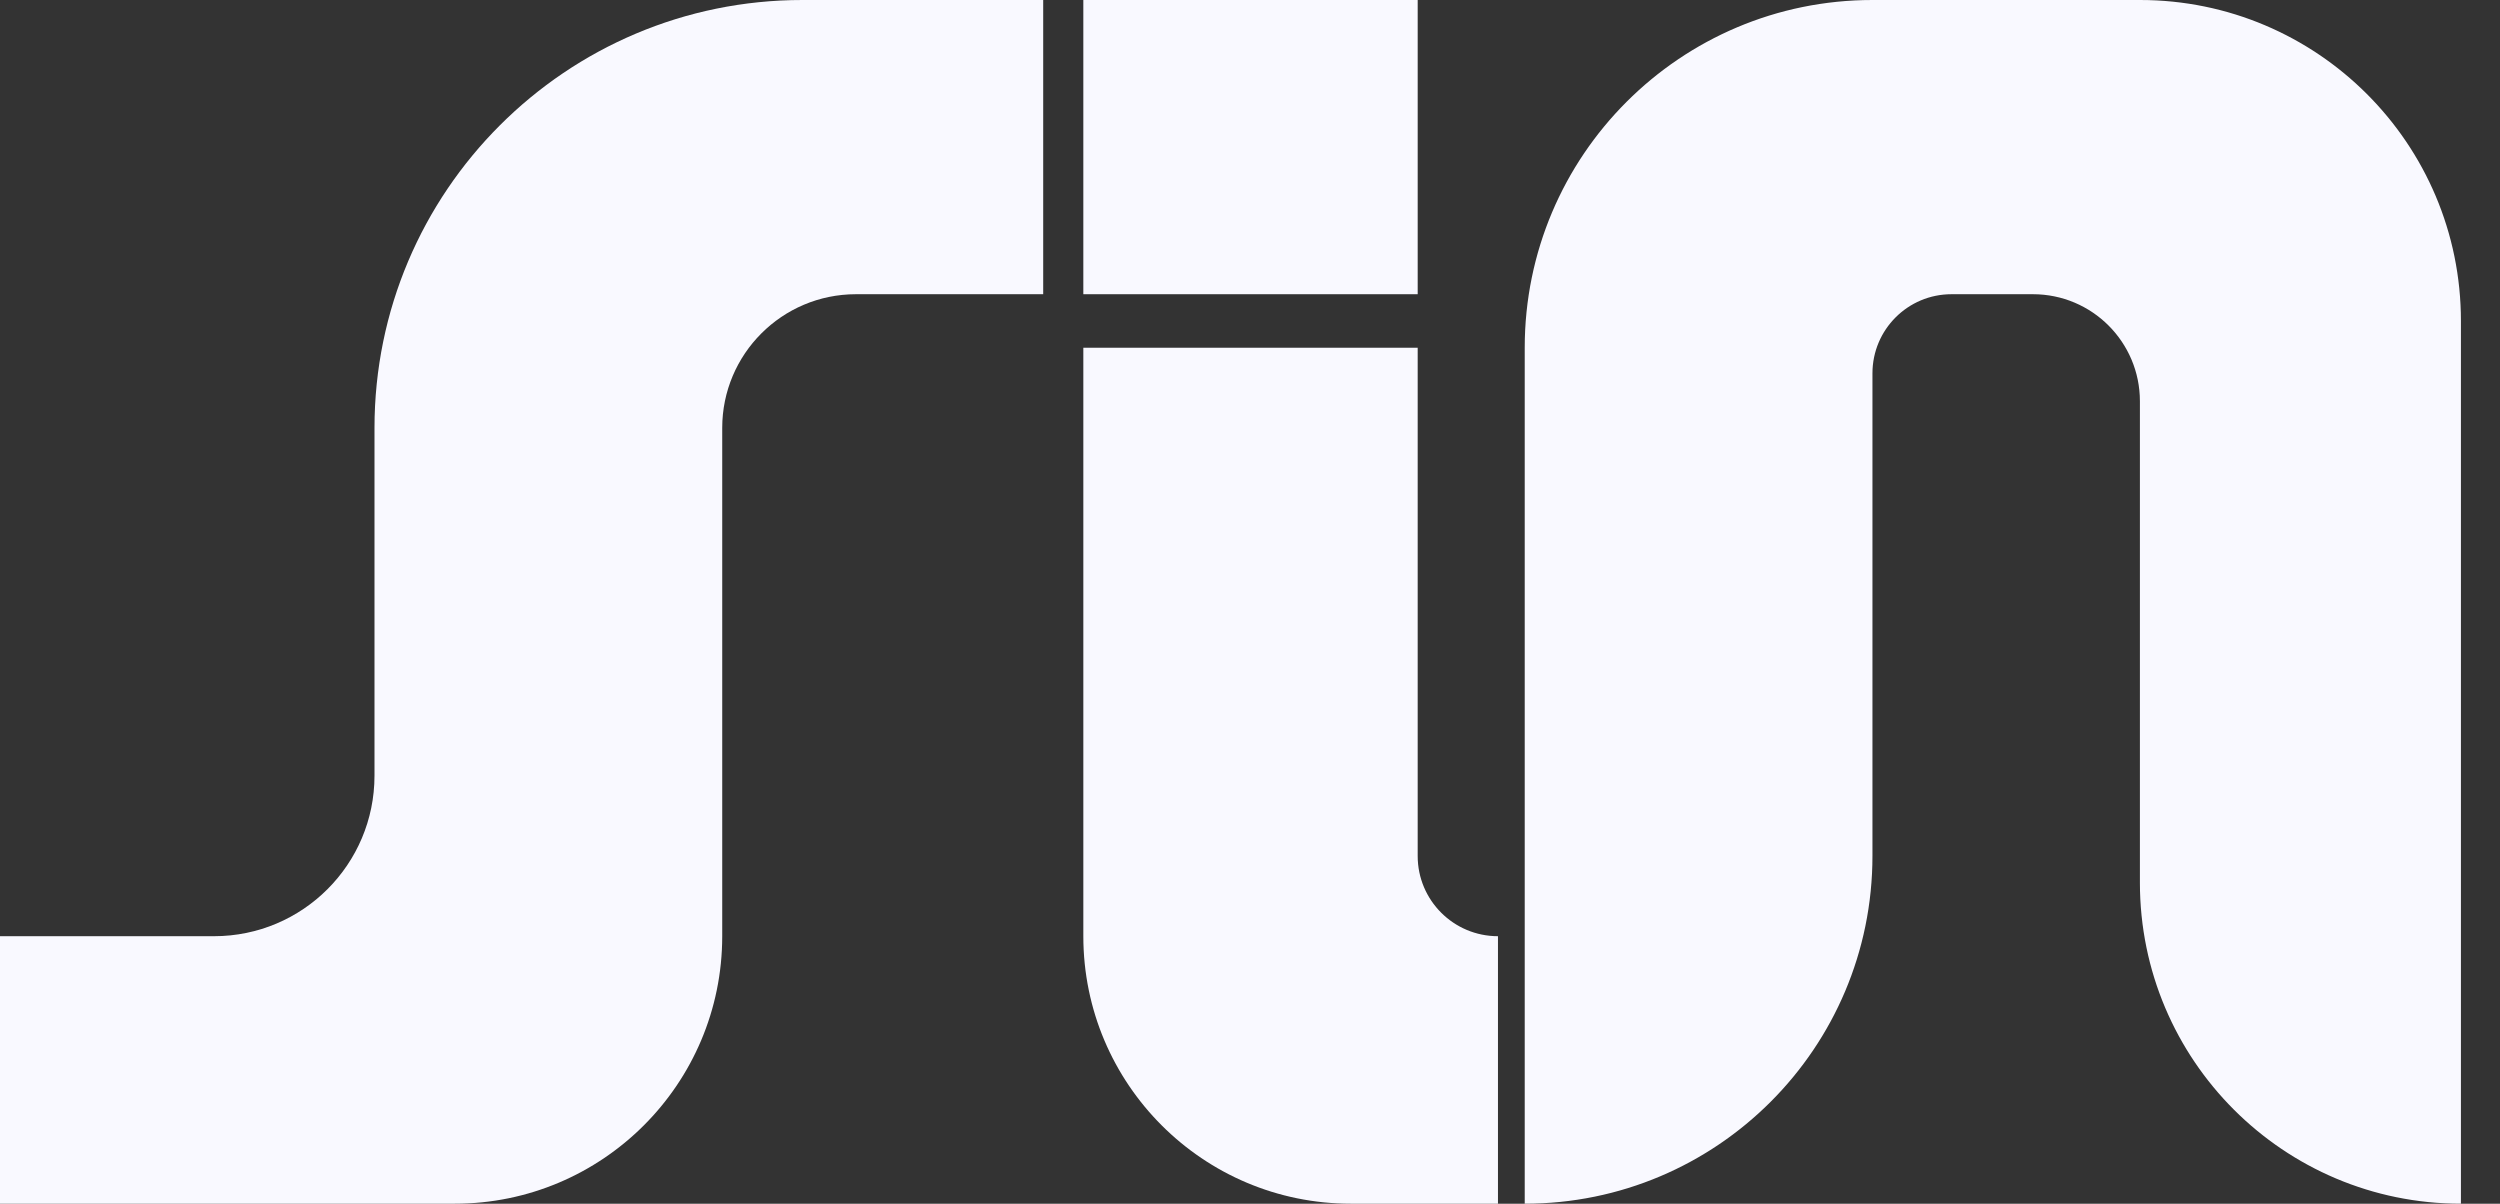
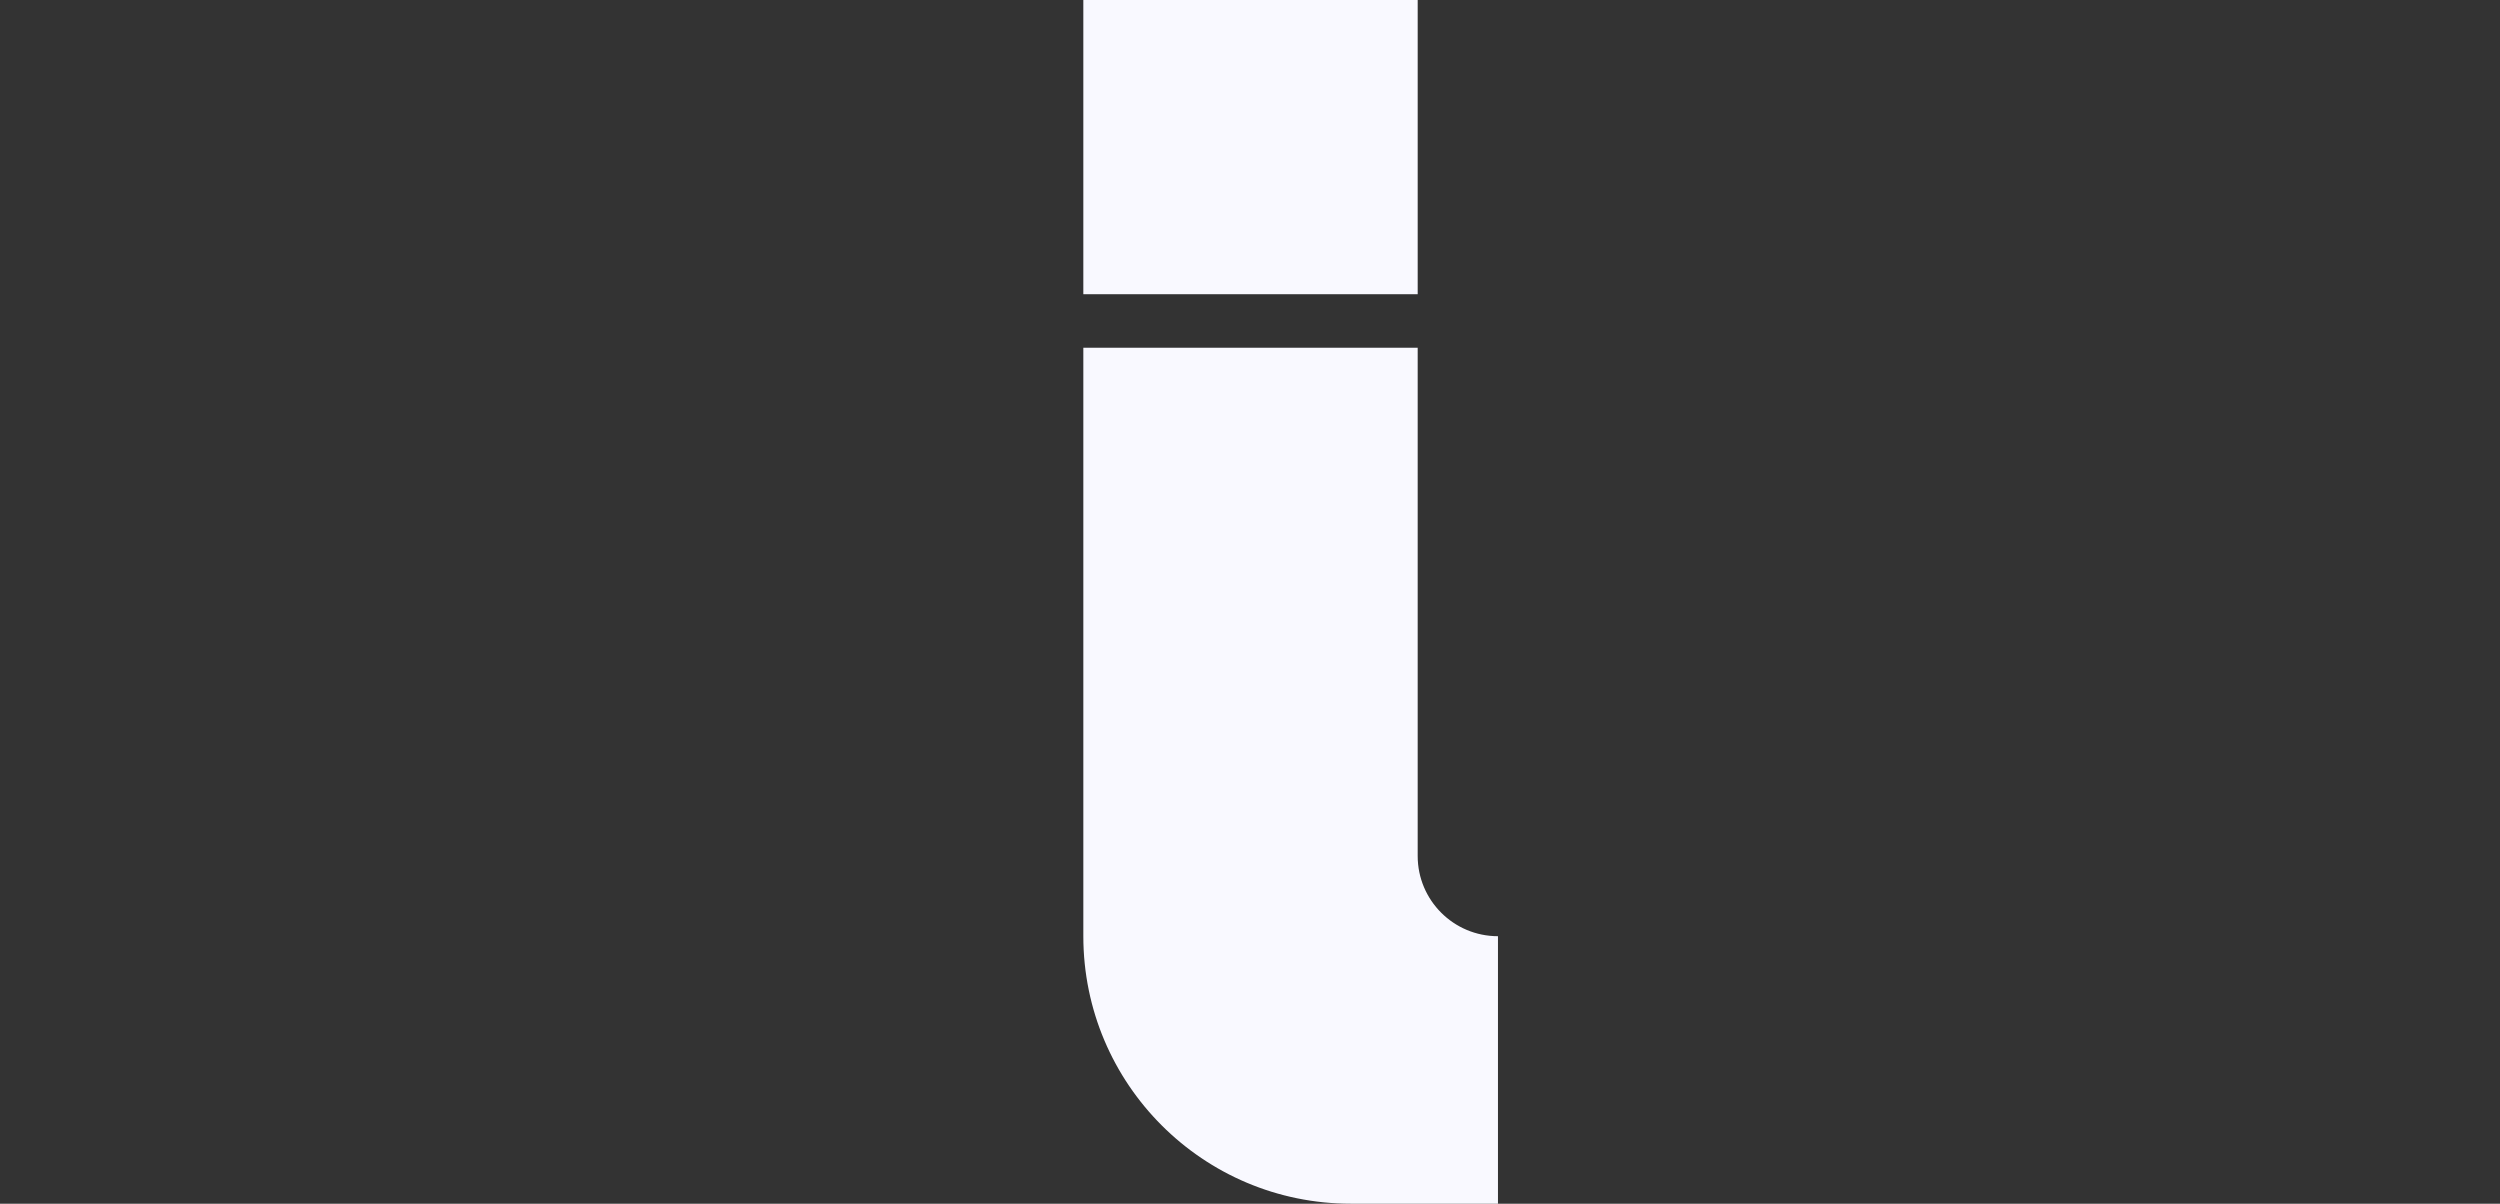
<svg xmlns="http://www.w3.org/2000/svg" width="54" height="26" viewBox="0 0 54 26" fill="none">
  <rect x="0" y="0" width="54" height="26" fill="#333333" stroke="none" />
-   <path d="M4.622 20.222H0V26H9.822C13.013 26 15.6 23.413 15.6 20.222V9.244C15.6 7.649 16.893 6.355 18.489 6.355H22.533V0H17.333C12.228 0 8.089 4.139 8.089 9.244V16.755C8.089 18.67 6.537 20.222 4.622 20.222Z" fill="#F9F9FF" />
  <path d="M23.4 20.222V7.511H30.622V18.489C30.622 19.446 31.398 20.222 32.356 20.222V26H29.178C25.987 26 23.4 23.413 23.4 20.222Z" fill="#F9F9FF" />
  <path d="M30.622 6.355H23.4V3.178V0H30.622V6.355Z" fill="#F9F9FF" />
-   <path d="M32.934 7.511V26C37.082 26 40.445 22.637 40.445 18.489V8.064C40.445 7.12 41.209 6.355 42.153 6.355H43.911C45.188 6.355 46.222 7.39 46.222 8.667V19.066C46.222 22.895 49.326 26 53.156 26V6.933C53.156 3.104 50.051 0 46.222 0H40.445C36.296 0 32.934 3.363 32.934 7.511Z" fill="#F9F9FF" />
</svg>